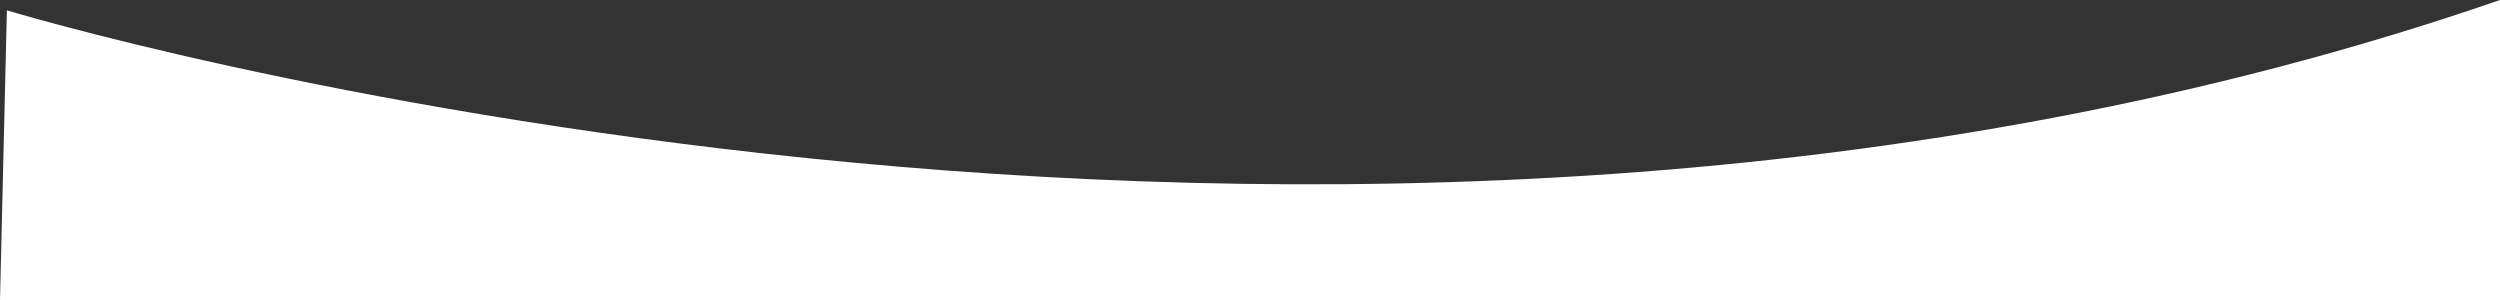
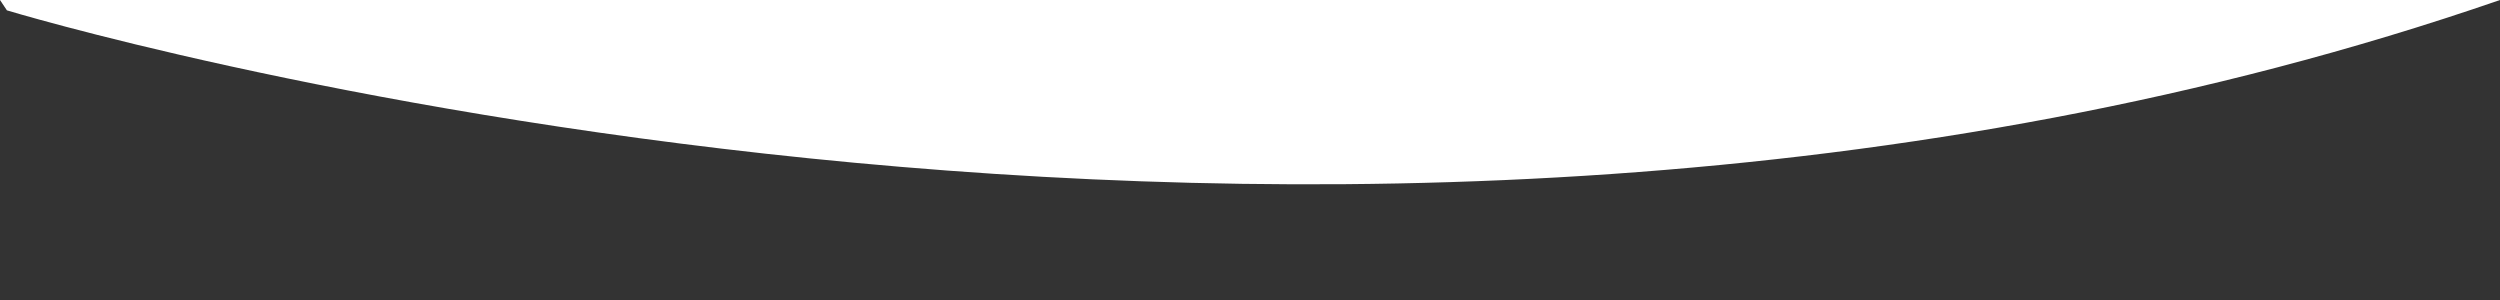
<svg xmlns="http://www.w3.org/2000/svg" width="725" height="87" viewBox="0 0 725 87">
  <rect x="0" y="0" width="725" height="87" fill="#333333" stroke="none" />
-   <path id="Shape_1" data-name="Shape 1" d="M2,3S381.959,118.5,725,0V87H0Z" fill="#fff" />
+   <path id="Shape_1" data-name="Shape 1" d="M2,3S381.959,118.5,725,0H0Z" fill="#fff" />
</svg>